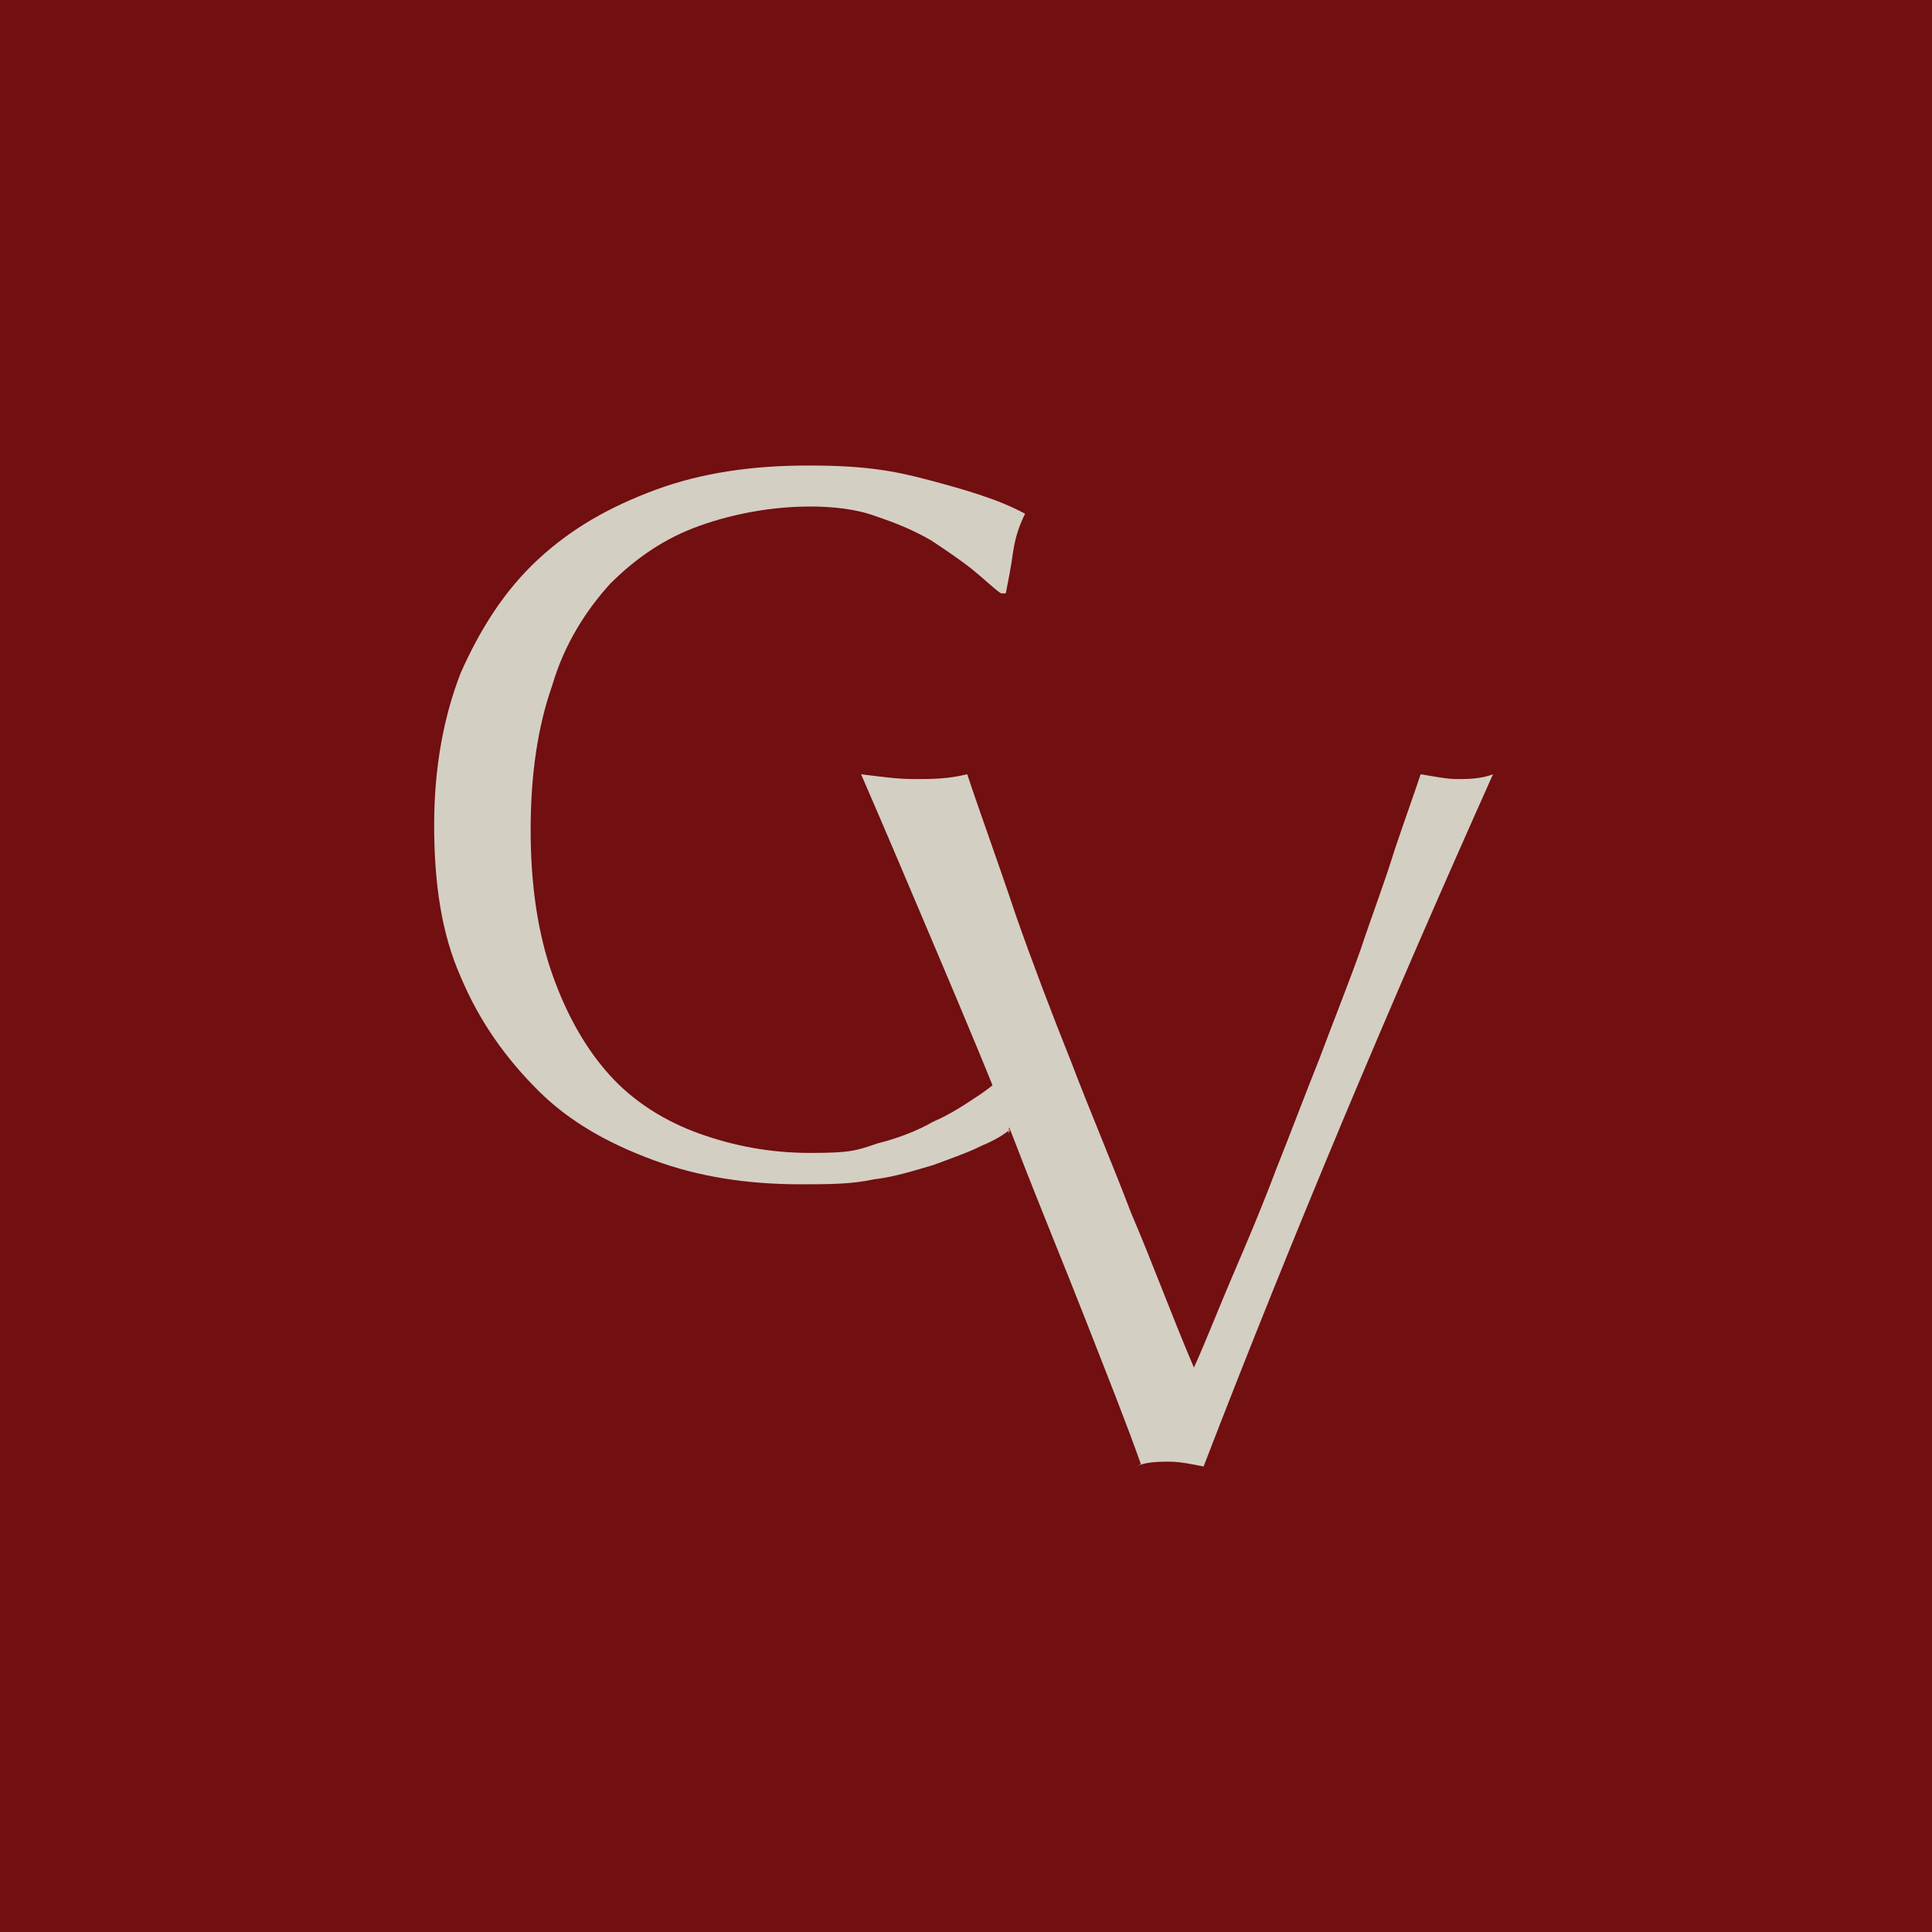
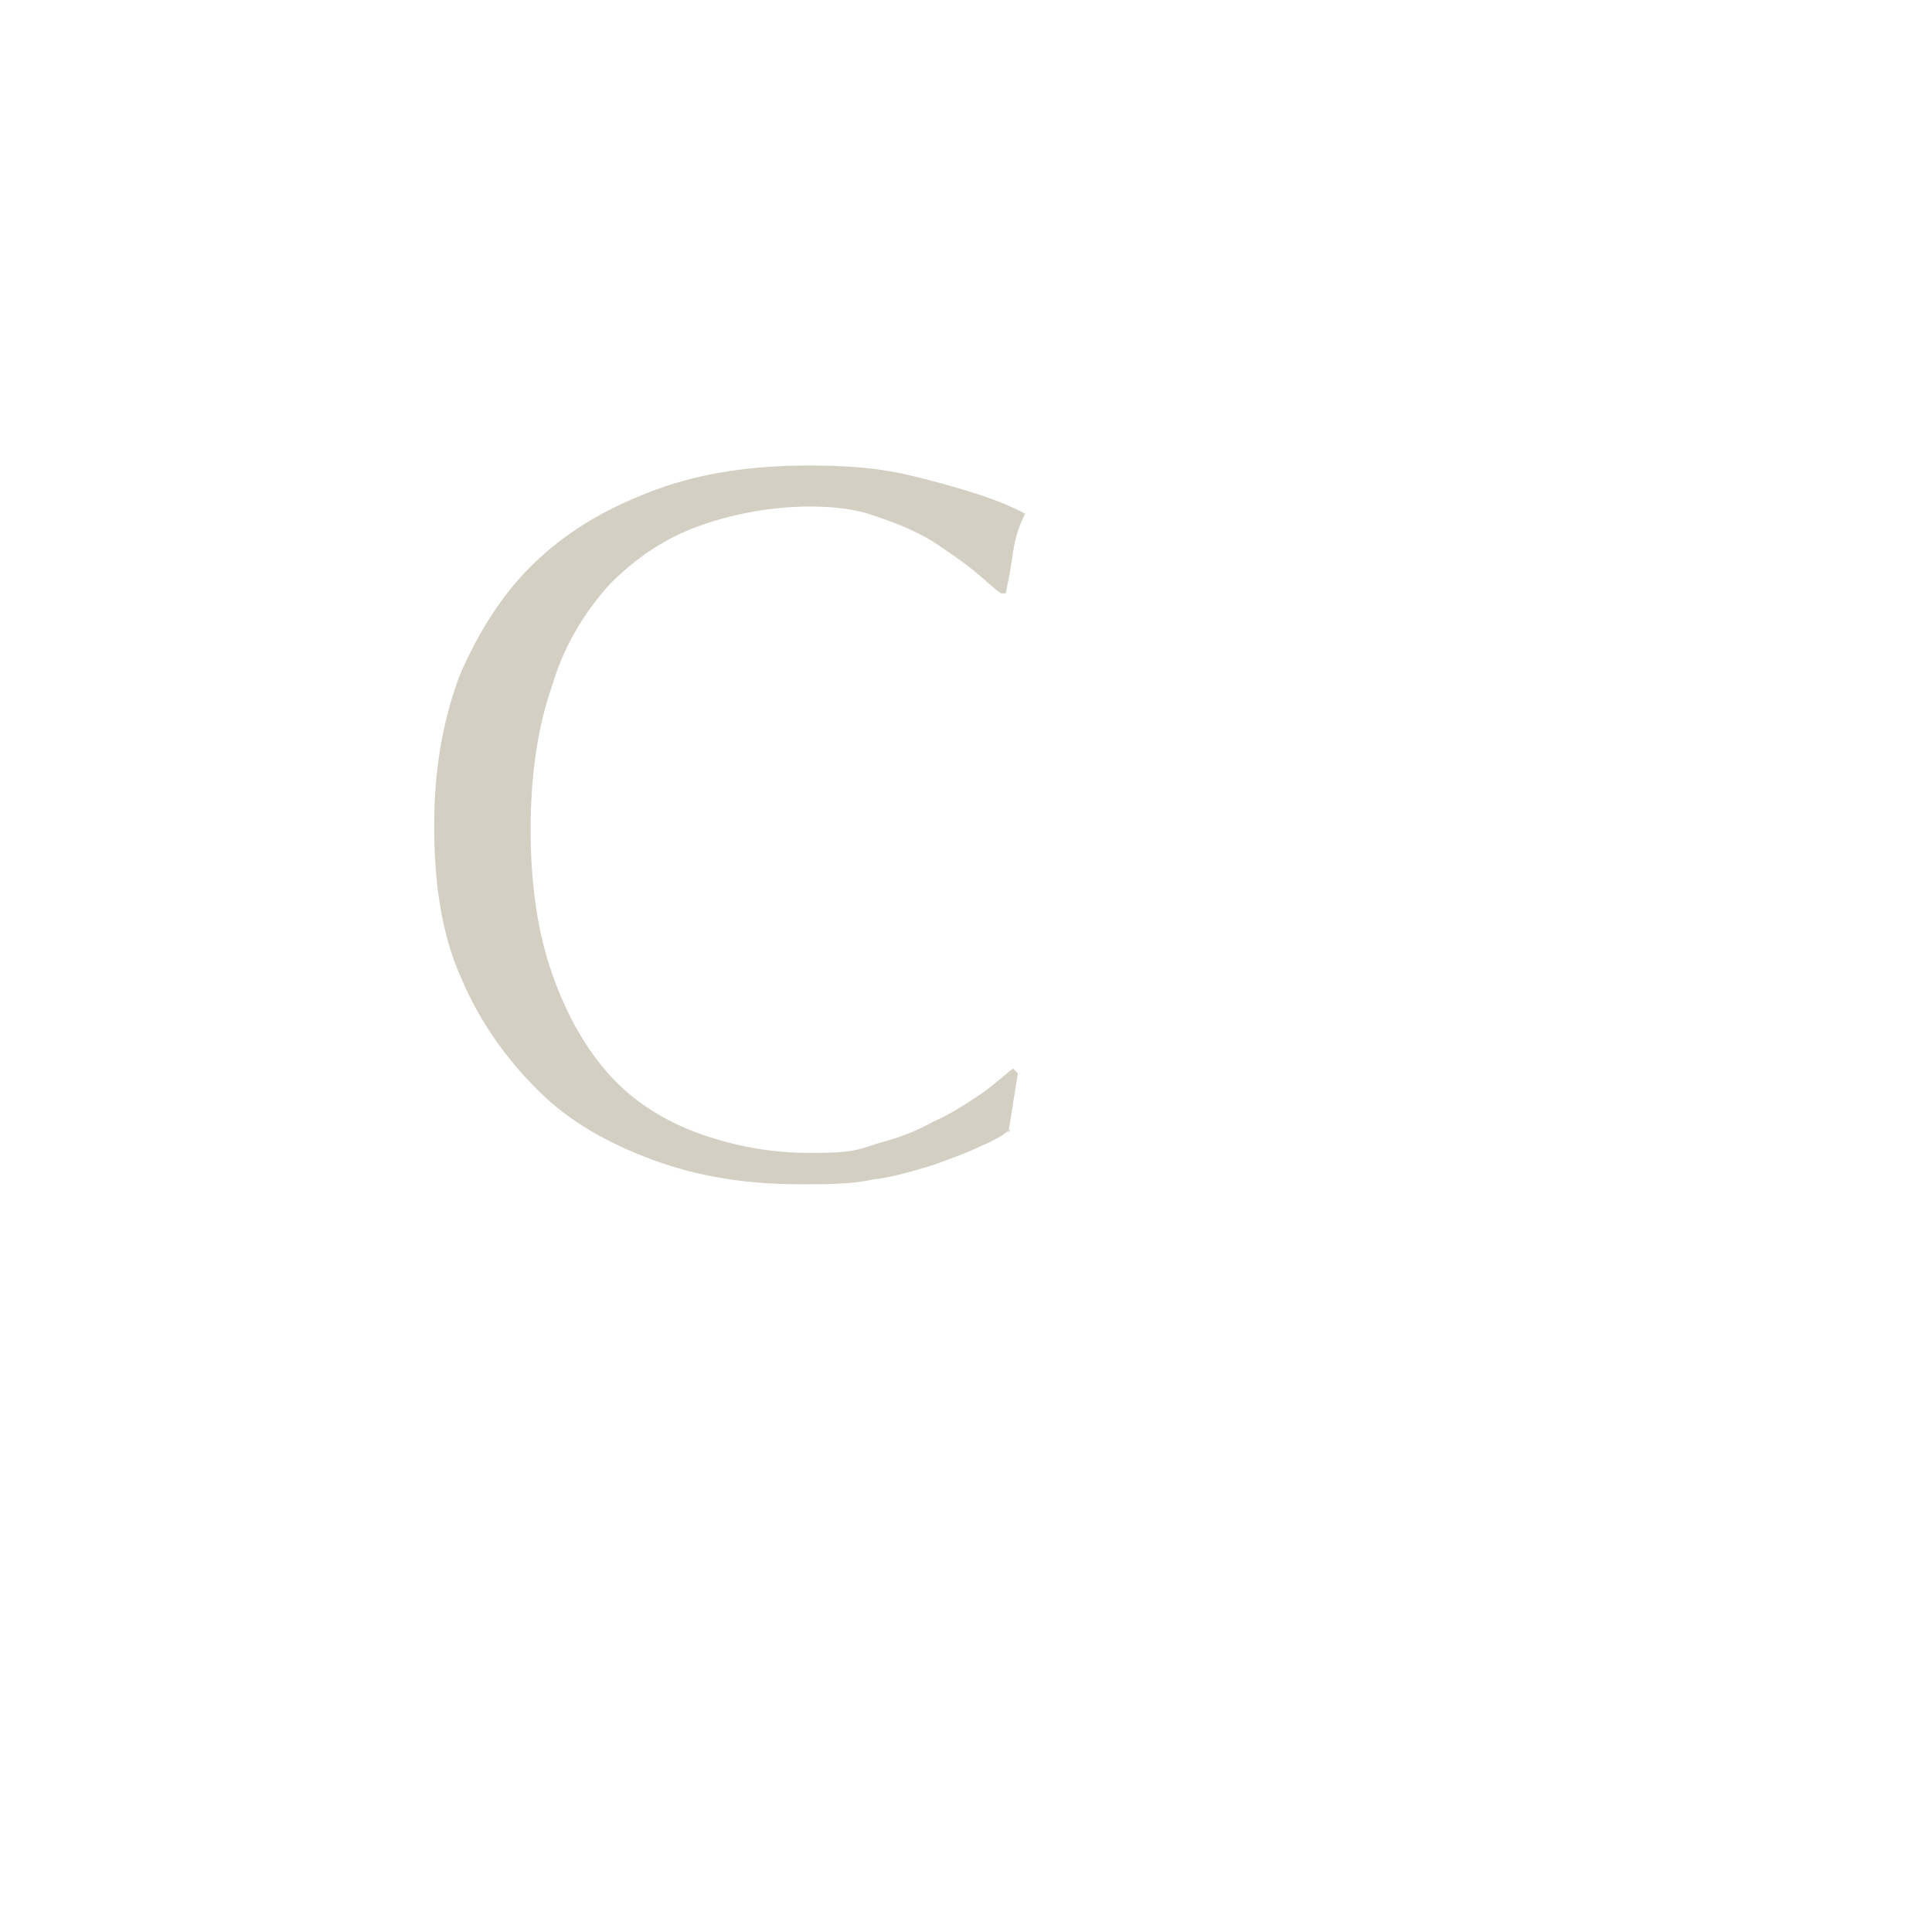
<svg xmlns="http://www.w3.org/2000/svg" id="uuid-6460ae5b-64da-46f7-8c8c-726b2081b2e9" viewBox="0 0 80.1 80.1">
  <defs>
    <style>.uuid-8184a068-4665-4142-a7dd-fd5052734faf{fill:#710f11;}.uuid-4be7cbbe-f056-4bfa-89d1-03ce765e16cc{fill:#d4cfc3;}</style>
  </defs>
  <g id="uuid-0683a403-8e2e-4a68-8f34-f1d0bca7d438">
-     <rect class="uuid-8184a068-4665-4142-a7dd-fd5052734faf" width="80.1" height="80.1" />
    <path class="uuid-4be7cbbe-f056-4bfa-89d1-03ce765e16cc" d="M41.9,46.8c-.2.2-.7.5-1.2.7-.6.3-1.2.5-2,.8-.7.2-1.6.5-2.5.6-.9.2-1.9.2-3,.2-2.2,0-4.2-.3-6.1-1-1.9-.7-3.5-1.6-4.8-2.9-1.3-1.3-2.4-2.8-3.2-4.7-.8-1.8-1.1-3.9-1.1-6.3s.4-4.5,1.1-6.3c.8-1.8,1.8-3.4,3.2-4.7,1.4-1.3,3-2.2,4.9-2.9,1.9-.7,4-1,6.3-1s3.5.2,5,.6c1.5.4,2.9.8,4,1.4-.2.4-.4.9-.5,1.6-.1.7-.2,1.2-.3,1.7h-.2c-.3-.2-.7-.6-1.2-1-.5-.4-1.1-.8-1.7-1.2-.7-.4-1.4-.7-2.3-1-.8-.3-1.8-.4-2.7-.4-1.6,0-3.2.3-4.6.8-1.4.5-2.6,1.3-3.7,2.4-1,1.1-1.9,2.5-2.4,4.2-.6,1.7-.9,3.7-.9,6s.3,4.3.9,6c.6,1.7,1.4,3.1,2.4,4.2,1,1.1,2.3,1.9,3.7,2.4,1.4.5,2.9.8,4.6.8s1.9-.1,2.8-.4c.8-.2,1.6-.5,2.3-.9.7-.3,1.3-.7,1.9-1.1.6-.4,1-.8,1.4-1.1l.2.2-.4,2.5Z" />
-     <path class="uuid-4be7cbbe-f056-4bfa-89d1-03ce765e16cc" d="M47.3,60.7c-.6-1.7-1.4-3.7-2.3-6-.9-2.3-1.9-4.7-2.9-7.3-1-2.6-2.1-5.2-3.2-7.8-1.1-2.6-2.2-5.2-3.2-7.5.8.1,1.5.2,2.2.2s1.4,0,2.2-.2c.6,1.8,1.3,3.7,2,5.8.7,2,1.5,4.1,2.3,6.1.8,2.1,1.7,4.2,2.5,6.3.9,2.1,1.7,4.3,2.6,6.4.5-1.1,1-2.4,1.6-3.8.6-1.4,1.2-2.8,1.8-4.4.6-1.5,1.2-3.1,1.8-4.6.6-1.6,1.2-3.1,1.7-4.5.5-1.5,1-2.8,1.4-4.1.4-1.2.8-2.3,1.1-3.2.6.1,1.1.2,1.5.2s1,0,1.5-.2c-4.3,9.6-8.3,19.1-12,28.7-.5-.1-1-.2-1.4-.2s-1,0-1.4.2Z" />
  </g>
</svg>